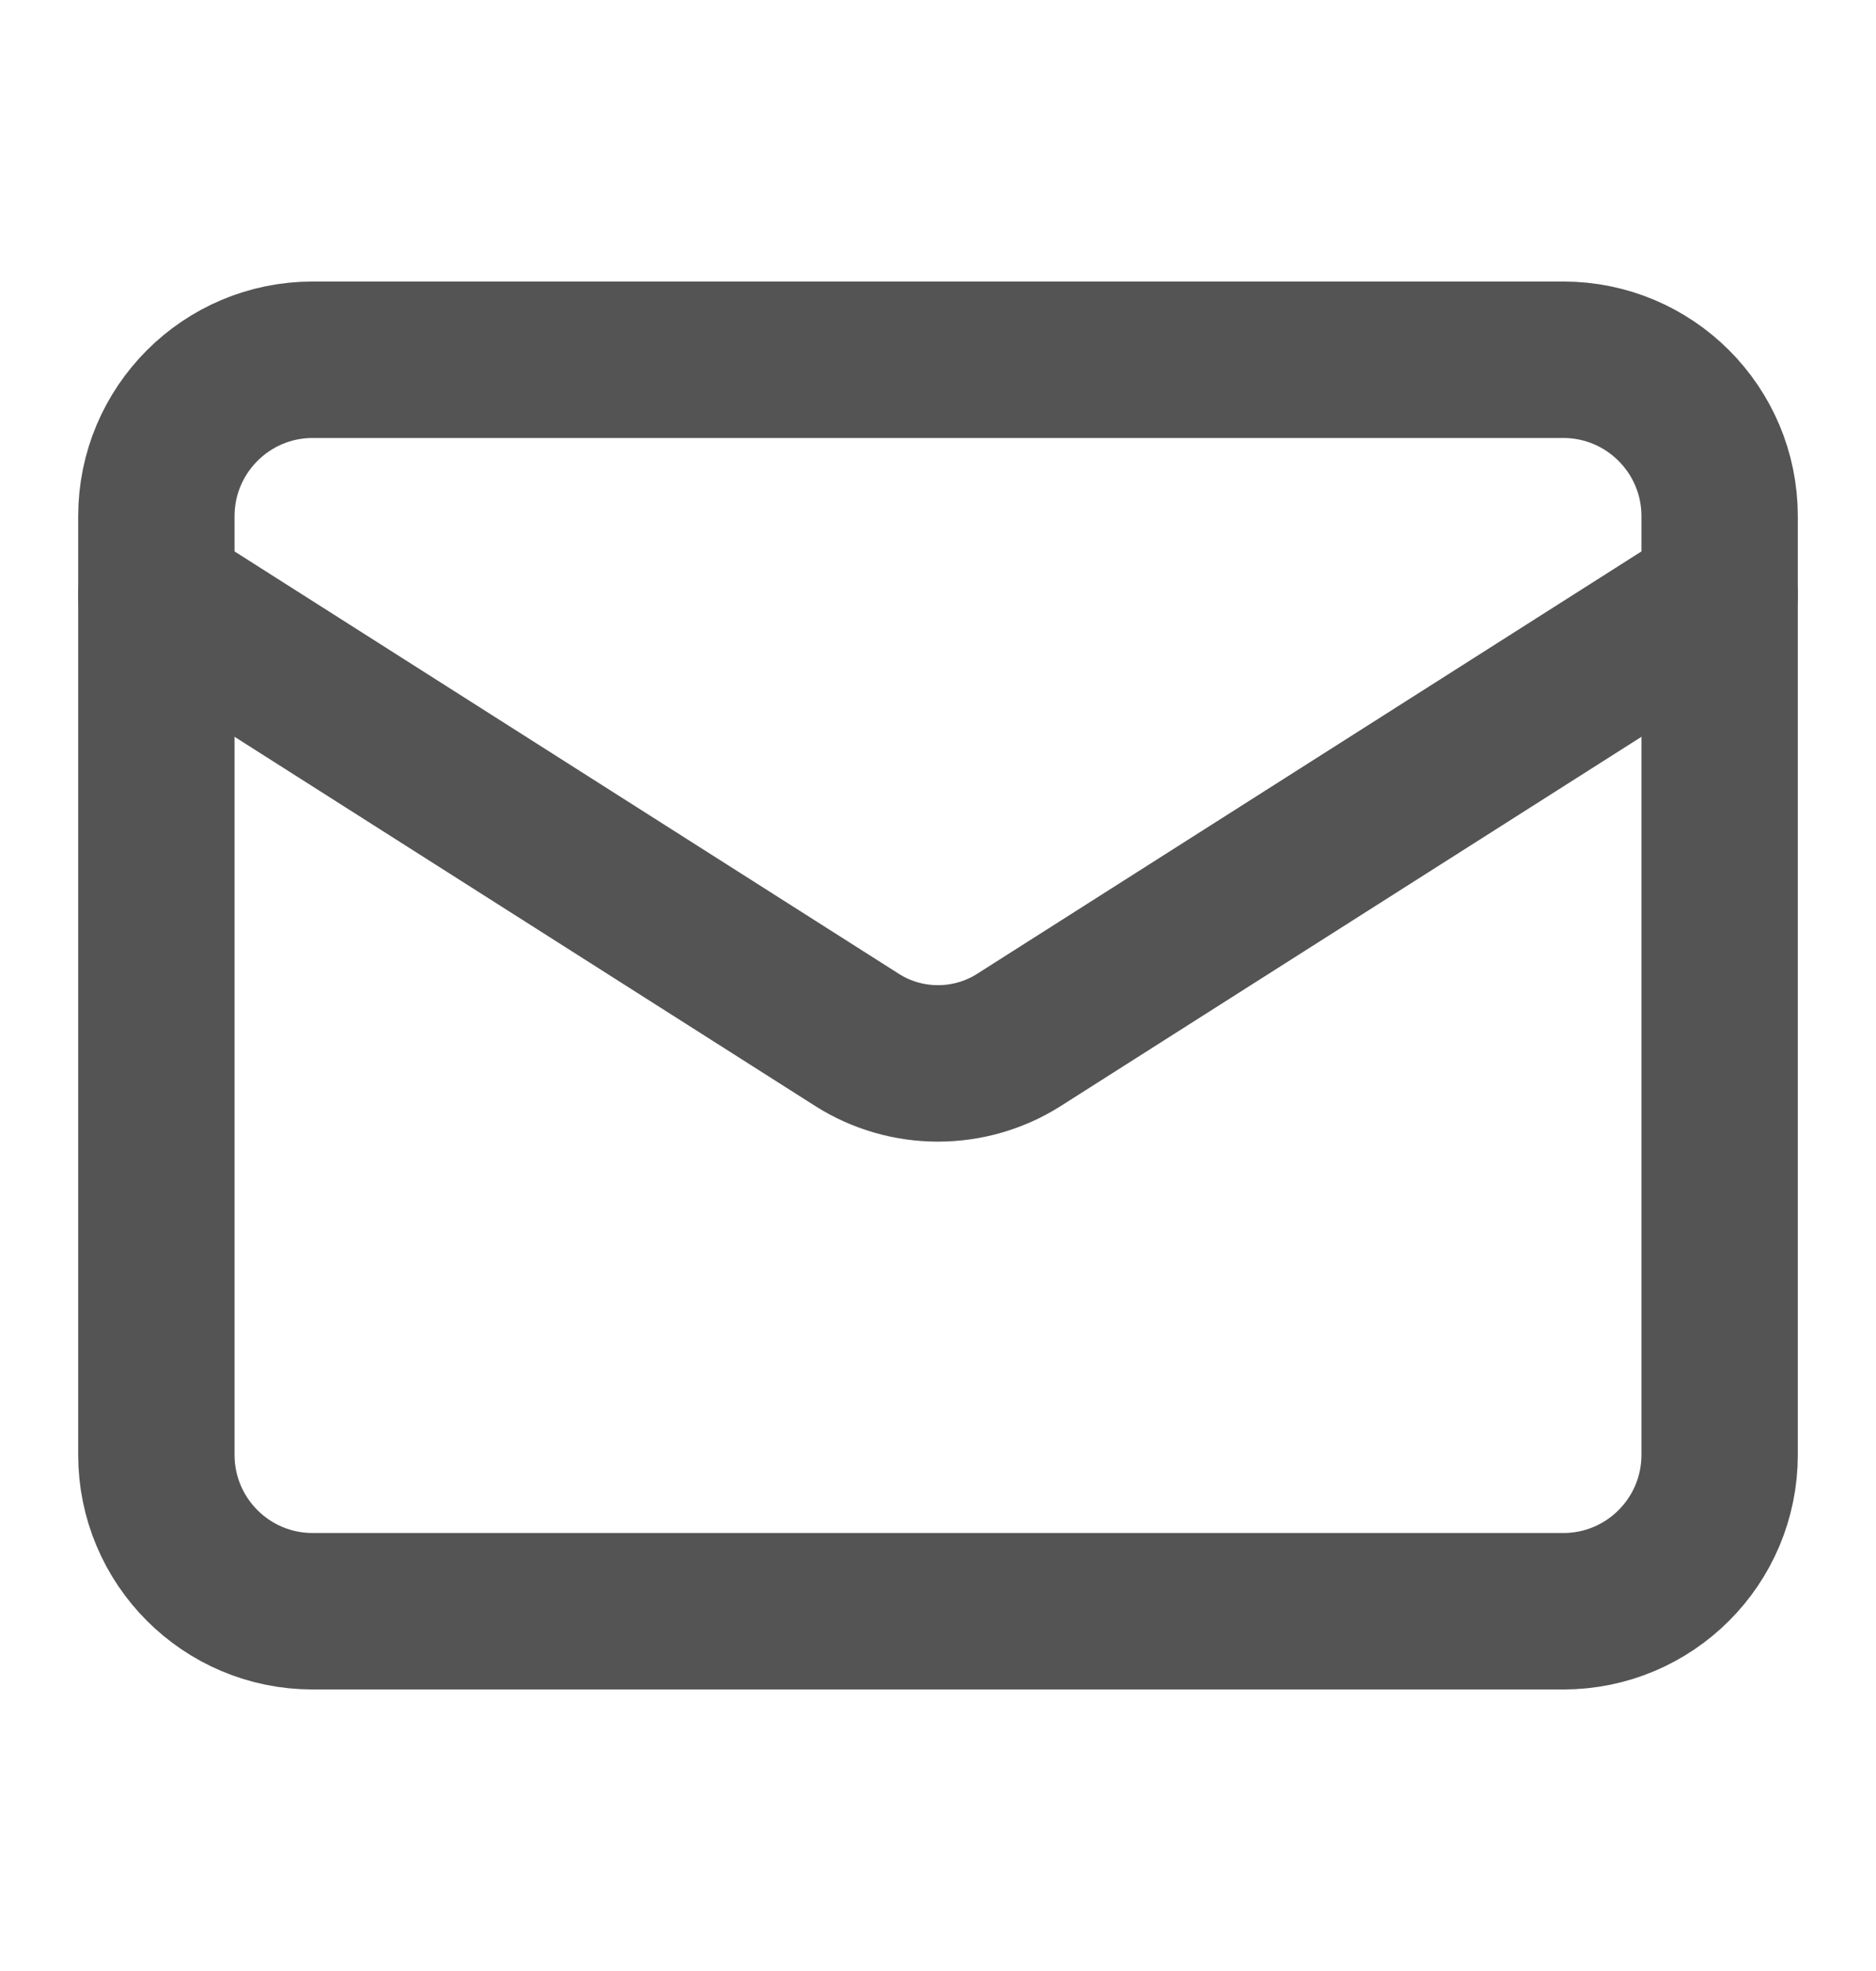
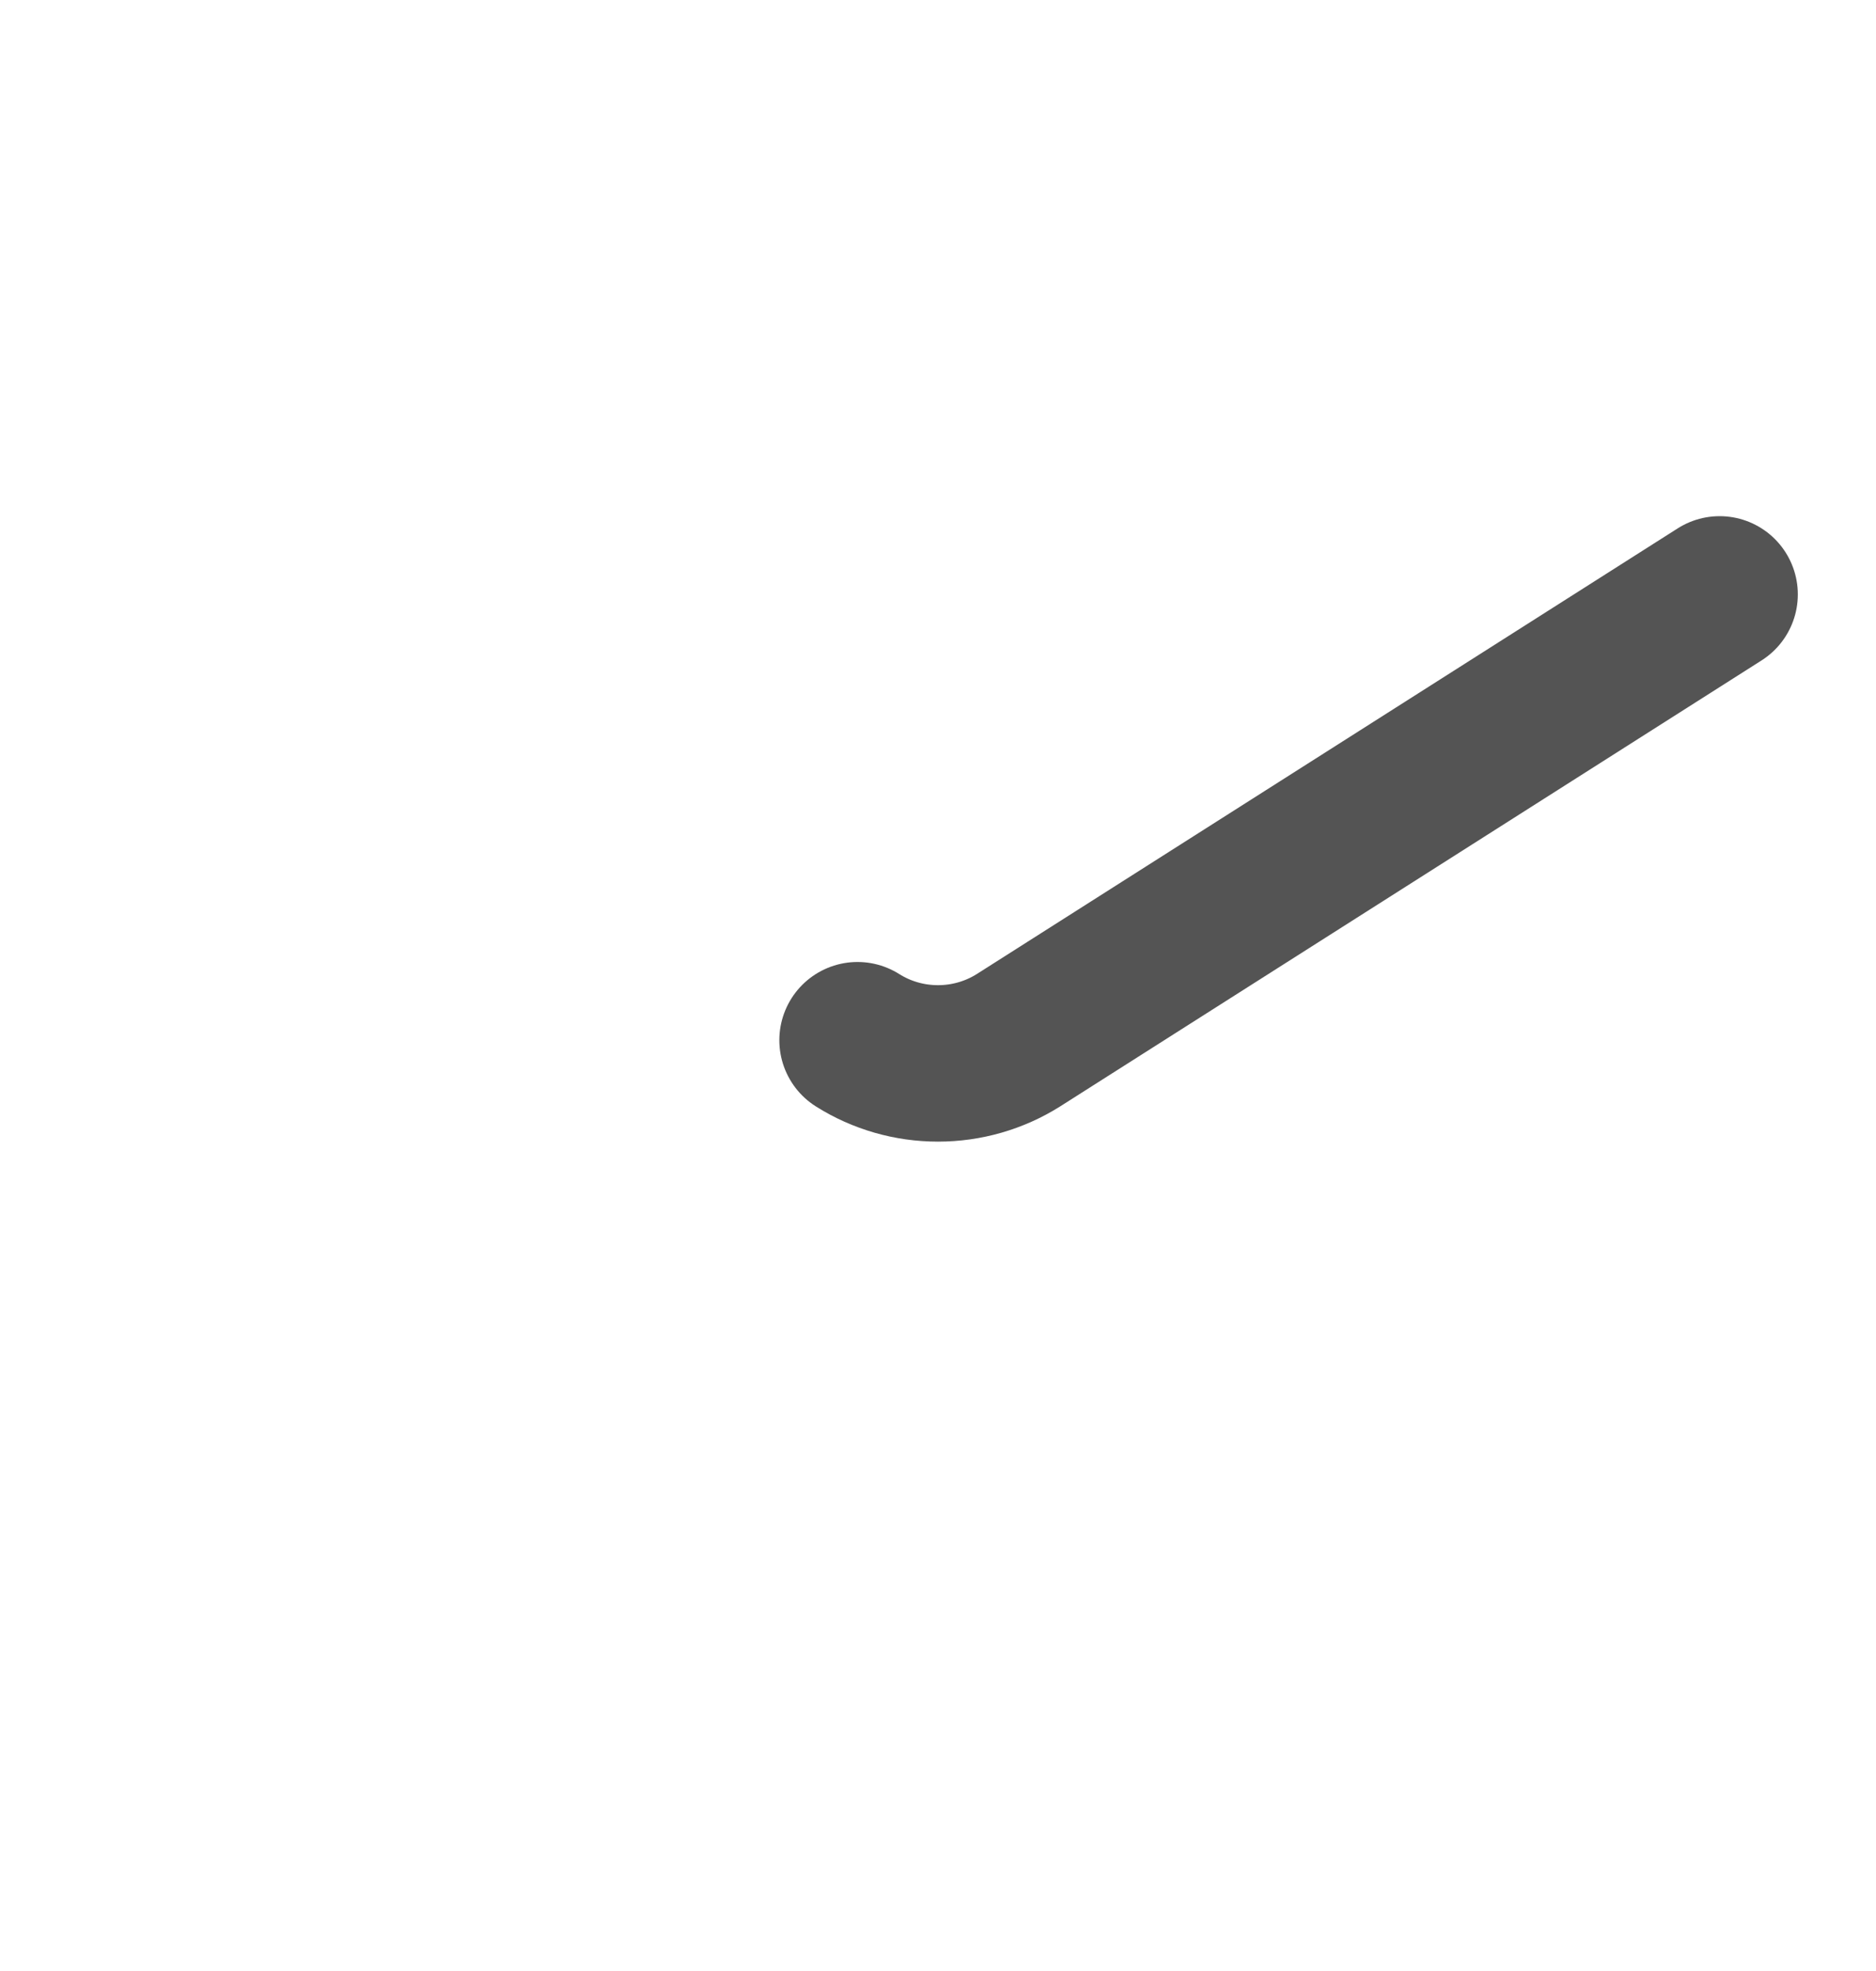
<svg xmlns="http://www.w3.org/2000/svg" width="20" height="21" viewBox="0 0 20 21" fill="none">
-   <path d="M16.666 3.833H3.333C2.413 3.833 1.667 4.58 1.667 5.5V15.5C1.667 16.421 2.413 17.167 3.333 17.167H16.666C17.587 17.167 18.333 16.421 18.333 15.5V5.5C18.333 4.58 17.587 3.833 16.666 3.833Z" stroke="#545454" stroke-width="1.667" stroke-linecap="round" stroke-linejoin="round" />
-   <path d="M18.333 6.333L10.858 11.083C10.601 11.245 10.303 11.33 10 11.33C9.696 11.33 9.399 11.245 9.142 11.083L1.667 6.333" stroke="#545454" stroke-width="1.667" stroke-linecap="round" stroke-linejoin="round" />
+   <path d="M18.333 6.333L10.858 11.083C10.601 11.245 10.303 11.33 10 11.33C9.696 11.33 9.399 11.245 9.142 11.083" stroke="#545454" stroke-width="1.667" stroke-linecap="round" stroke-linejoin="round" />
</svg>